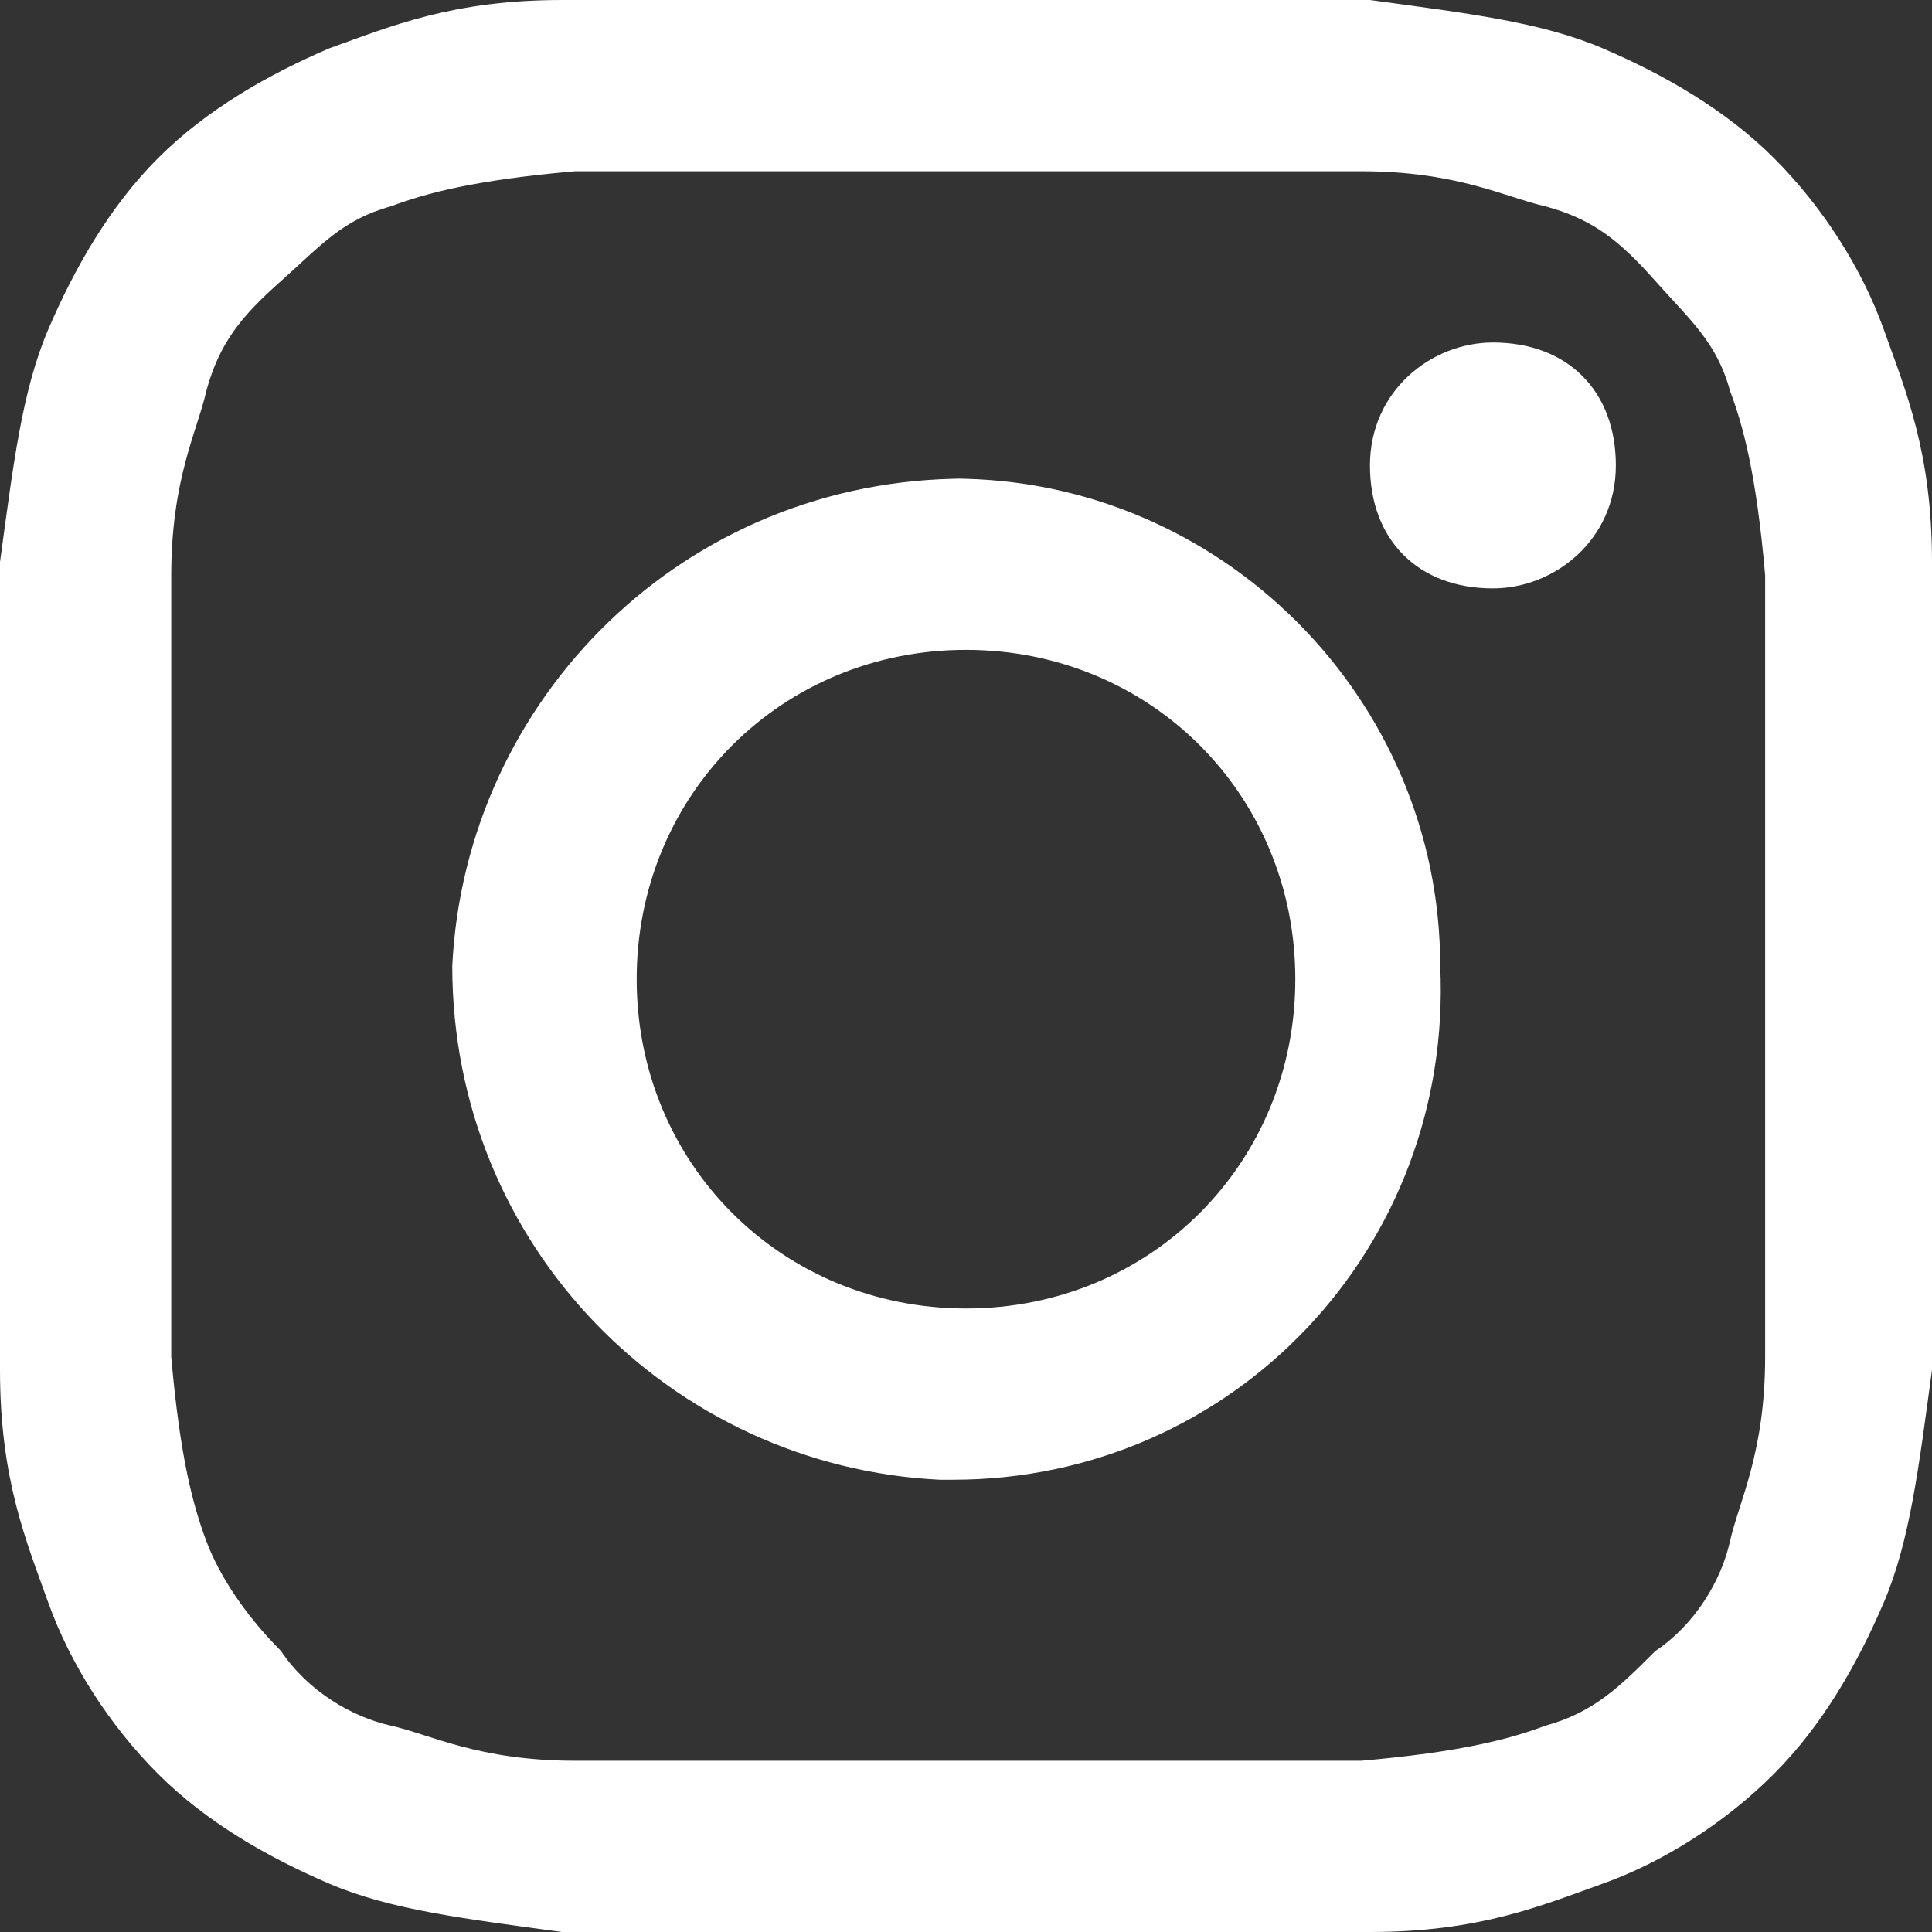
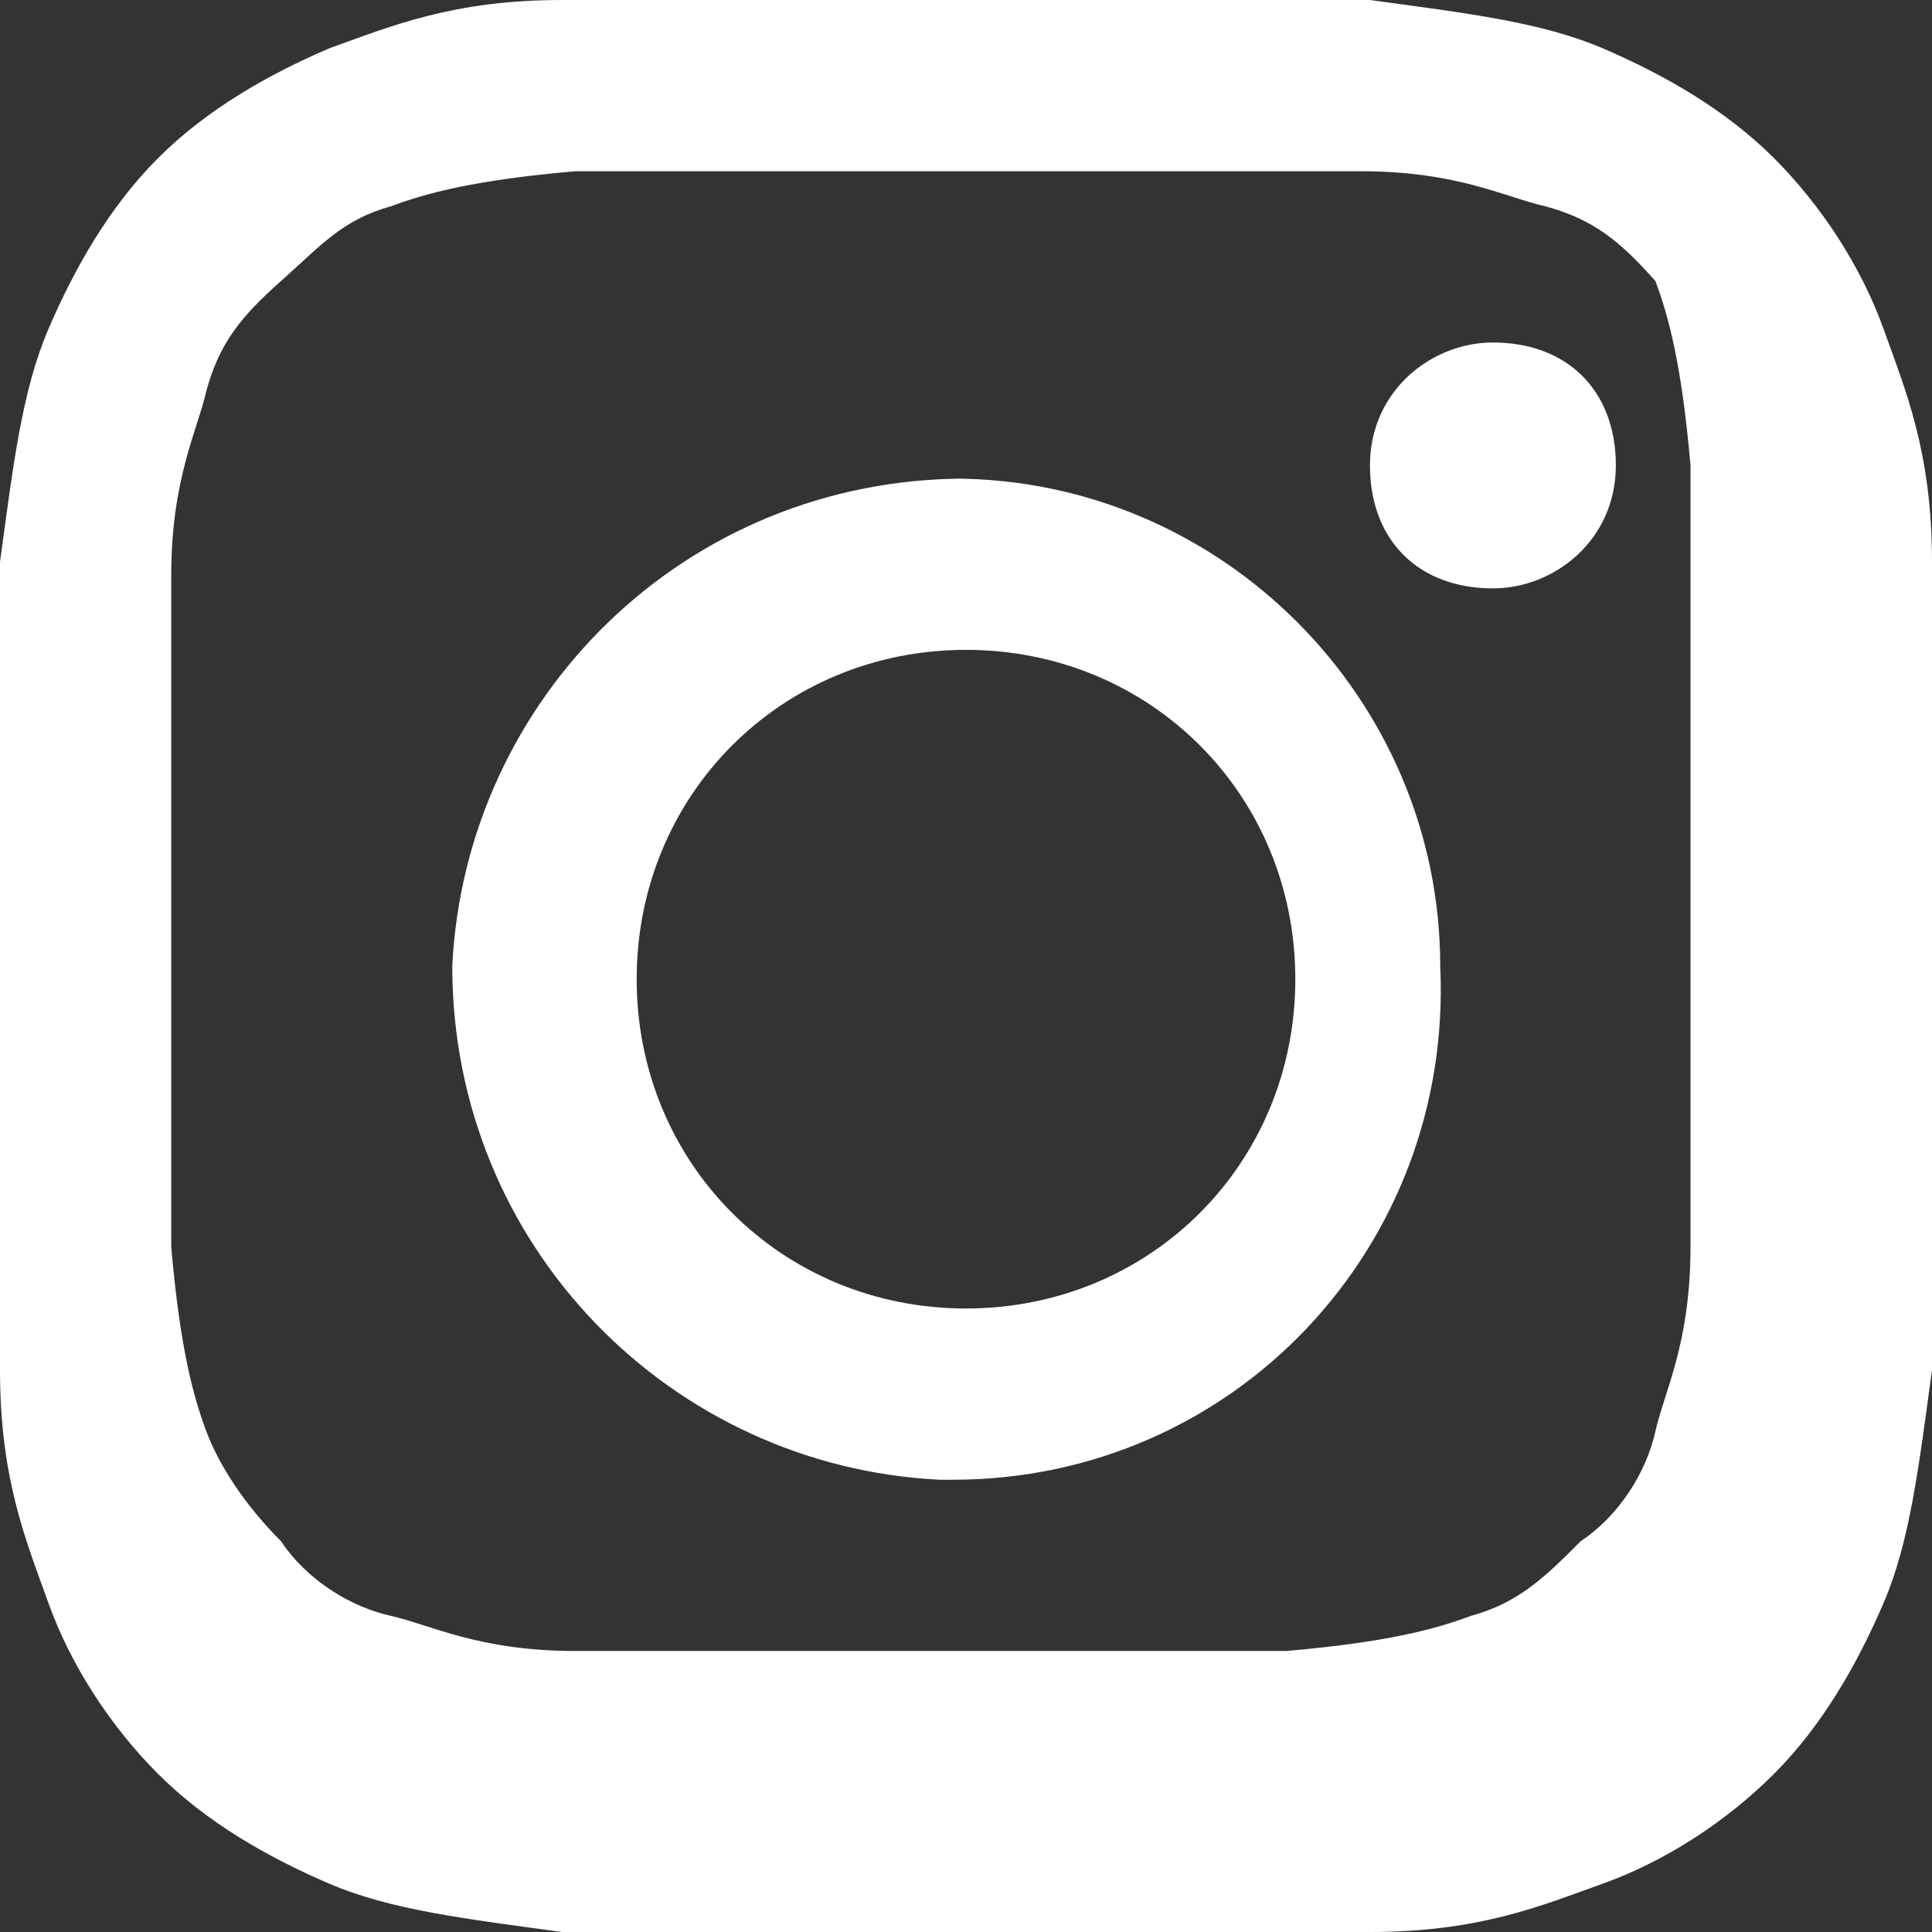
<svg xmlns="http://www.w3.org/2000/svg" id="Layer_1" data-name="Layer 1" version="1.1" viewBox="0 0 44 44">
  <rect x="0" y="0" width="44" height="44" fill="#333333" stroke="none" />
  <defs>
    <style>
      .cls-1 {
        fill: #fff;
        stroke-width: 0px;
      }
    </style>
  </defs>
-   <path class="cls-1" d="M22,0h-9.2C10.3,0,8.9.6,7.5,1.1c-1.4.6-2.8,1.4-3.9,2.5s-1.9,2.5-2.5,3.9-.8,3.1-1.1,5.3v18.4c0,2.5.6,3.9,1.1,5.3s1.4,2.8,2.5,3.9,2.5,1.9,3.9,2.5,3.1.8,5.3,1.1h18.4c2.5,0,3.9-.6,5.3-1.1s2.8-1.4,3.9-2.5,1.9-2.5,2.5-3.9.8-3.1,1.1-5.3V12.8c0-2.5-.6-3.9-1.1-5.3s-1.4-2.8-2.5-3.9-2.5-1.9-3.9-2.5c-1.4-.6-3.1-.8-5.3-1.1-2.5,0-3.1,0-9.2,0h0ZM20.1,3.9h10.9c2.2,0,3.3.6,4.2.8,1.1.3,1.7.8,2.5,1.7s1.4,1.4,1.7,2.5c.3.8.6,1.9.8,4.2v17.8c0,2.2-.6,3.3-.8,4.2s-.8,1.9-1.7,2.5c-.8.8-1.4,1.4-2.5,1.7-.8.3-1.9.6-4.2.8H13.1c-2.2,0-3.3-.6-4.2-.8s-1.9-.8-2.5-1.7c-.8-.8-1.4-1.7-1.7-2.5-.3-.8-.6-1.9-.8-4.2V13.1c0-2.2.6-3.3.8-4.2.3-1.1.8-1.7,1.7-2.5s1.4-1.4,2.5-1.7c.8-.3,1.9-.6,4.2-.8h7ZM34,7.8c-1.4,0-2.8,1.1-2.8,2.8s1.1,2.8,2.8,2.8h0c1.4,0,2.8-1.1,2.8-2.8s-1.1-2.8-2.8-2.8M22,10.9c-6.4,0-11.4,5-11.7,11.1,0,6.4,5,11.4,11.1,11.7h.3c6.4,0,11.4-5.3,11.1-11.7,0-6.1-5-11.1-11.1-11.1M22,14.8c4.2,0,7.5,3.3,7.5,7.5s-3.3,7.5-7.5,7.5h0c-4.2,0-7.5-3.3-7.5-7.5s3.3-7.5,7.5-7.5" />
+   <path class="cls-1" d="M22,0h-9.2C10.3,0,8.9.6,7.5,1.1c-1.4.6-2.8,1.4-3.9,2.5s-1.9,2.5-2.5,3.9-.8,3.1-1.1,5.3v18.4c0,2.5.6,3.9,1.1,5.3s1.4,2.8,2.5,3.9,2.5,1.9,3.9,2.5,3.1.8,5.3,1.1h18.4c2.5,0,3.9-.6,5.3-1.1s2.8-1.4,3.9-2.5,1.9-2.5,2.5-3.9.8-3.1,1.1-5.3V12.8c0-2.5-.6-3.9-1.1-5.3s-1.4-2.8-2.5-3.9-2.5-1.9-3.9-2.5c-1.4-.6-3.1-.8-5.3-1.1-2.5,0-3.1,0-9.2,0h0ZM20.1,3.9h10.9c2.2,0,3.3.6,4.2.8,1.1.3,1.7.8,2.5,1.7c.3.8.6,1.9.8,4.2v17.8c0,2.2-.6,3.3-.8,4.2s-.8,1.9-1.7,2.5c-.8.8-1.4,1.4-2.5,1.7-.8.3-1.9.6-4.2.8H13.1c-2.2,0-3.3-.6-4.2-.8s-1.9-.8-2.5-1.7c-.8-.8-1.4-1.7-1.7-2.5-.3-.8-.6-1.9-.8-4.2V13.1c0-2.2.6-3.3.8-4.2.3-1.1.8-1.7,1.7-2.5s1.4-1.4,2.5-1.7c.8-.3,1.9-.6,4.2-.8h7ZM34,7.8c-1.4,0-2.8,1.1-2.8,2.8s1.1,2.8,2.8,2.8h0c1.4,0,2.8-1.1,2.8-2.8s-1.1-2.8-2.8-2.8M22,10.9c-6.4,0-11.4,5-11.7,11.1,0,6.4,5,11.4,11.1,11.7h.3c6.4,0,11.4-5.3,11.1-11.7,0-6.1-5-11.1-11.1-11.1M22,14.8c4.2,0,7.5,3.3,7.5,7.5s-3.3,7.5-7.5,7.5h0c-4.2,0-7.5-3.3-7.5-7.5s3.3-7.5,7.5-7.5" />
</svg>